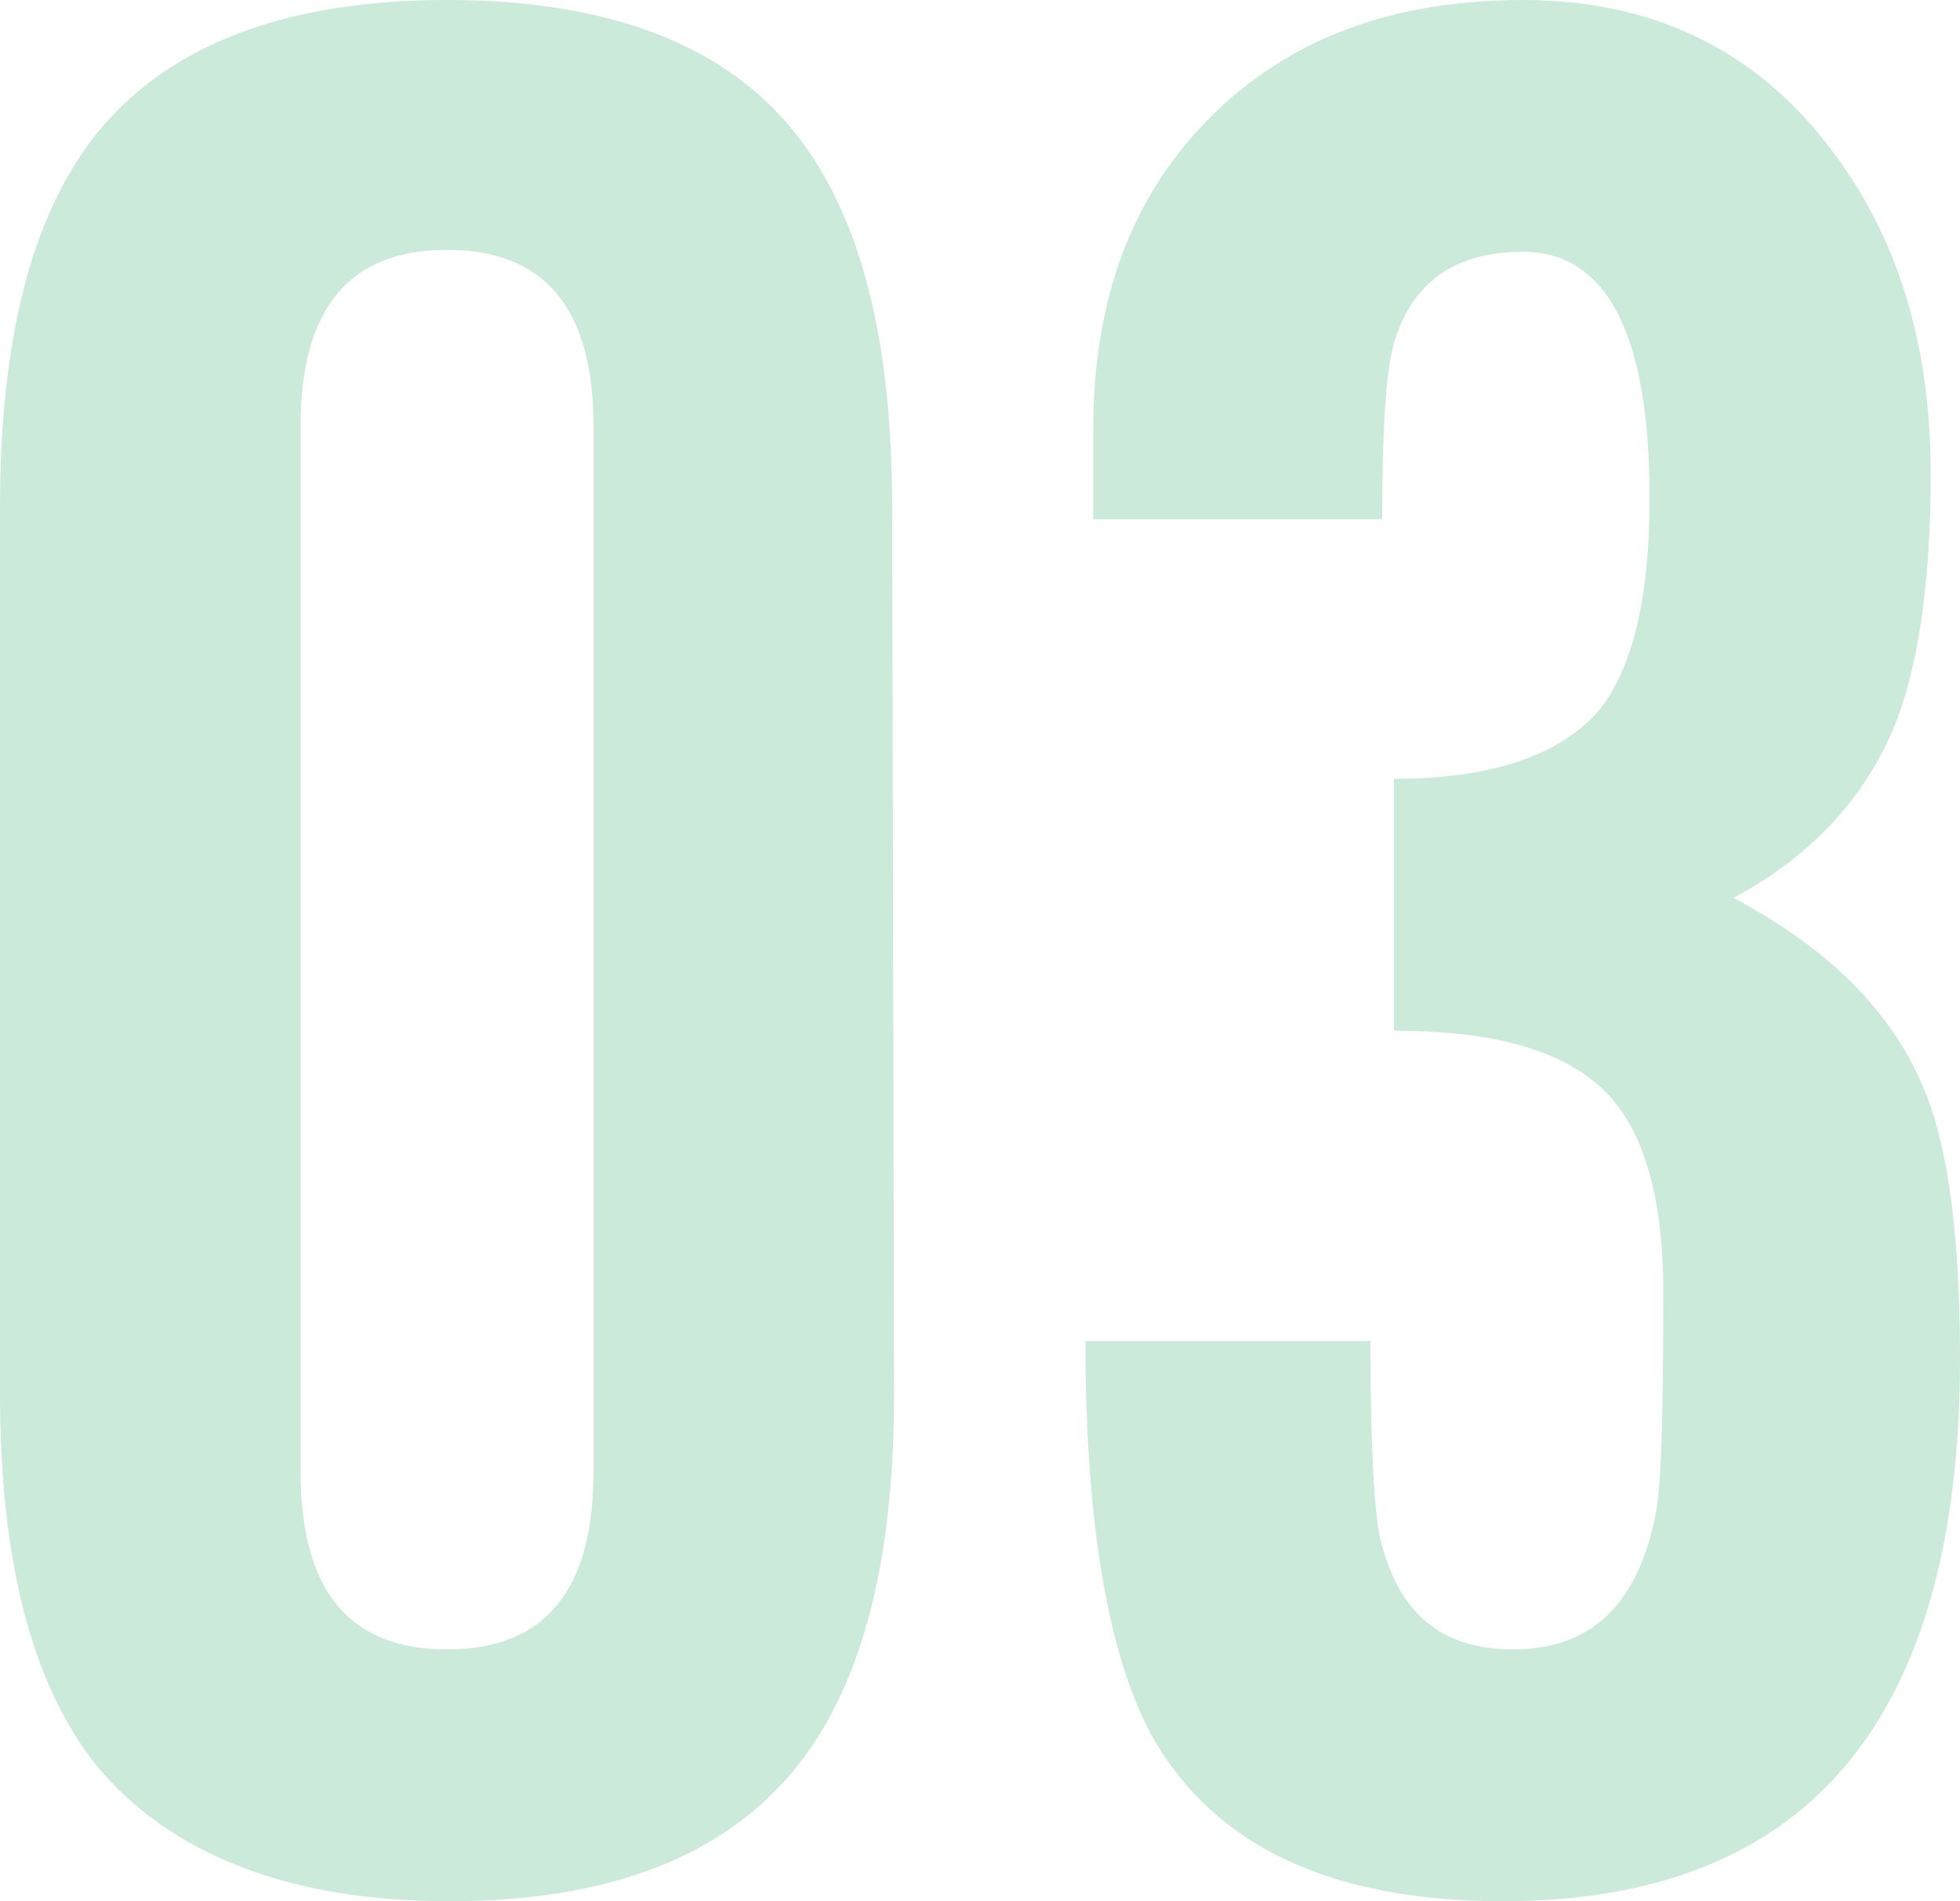
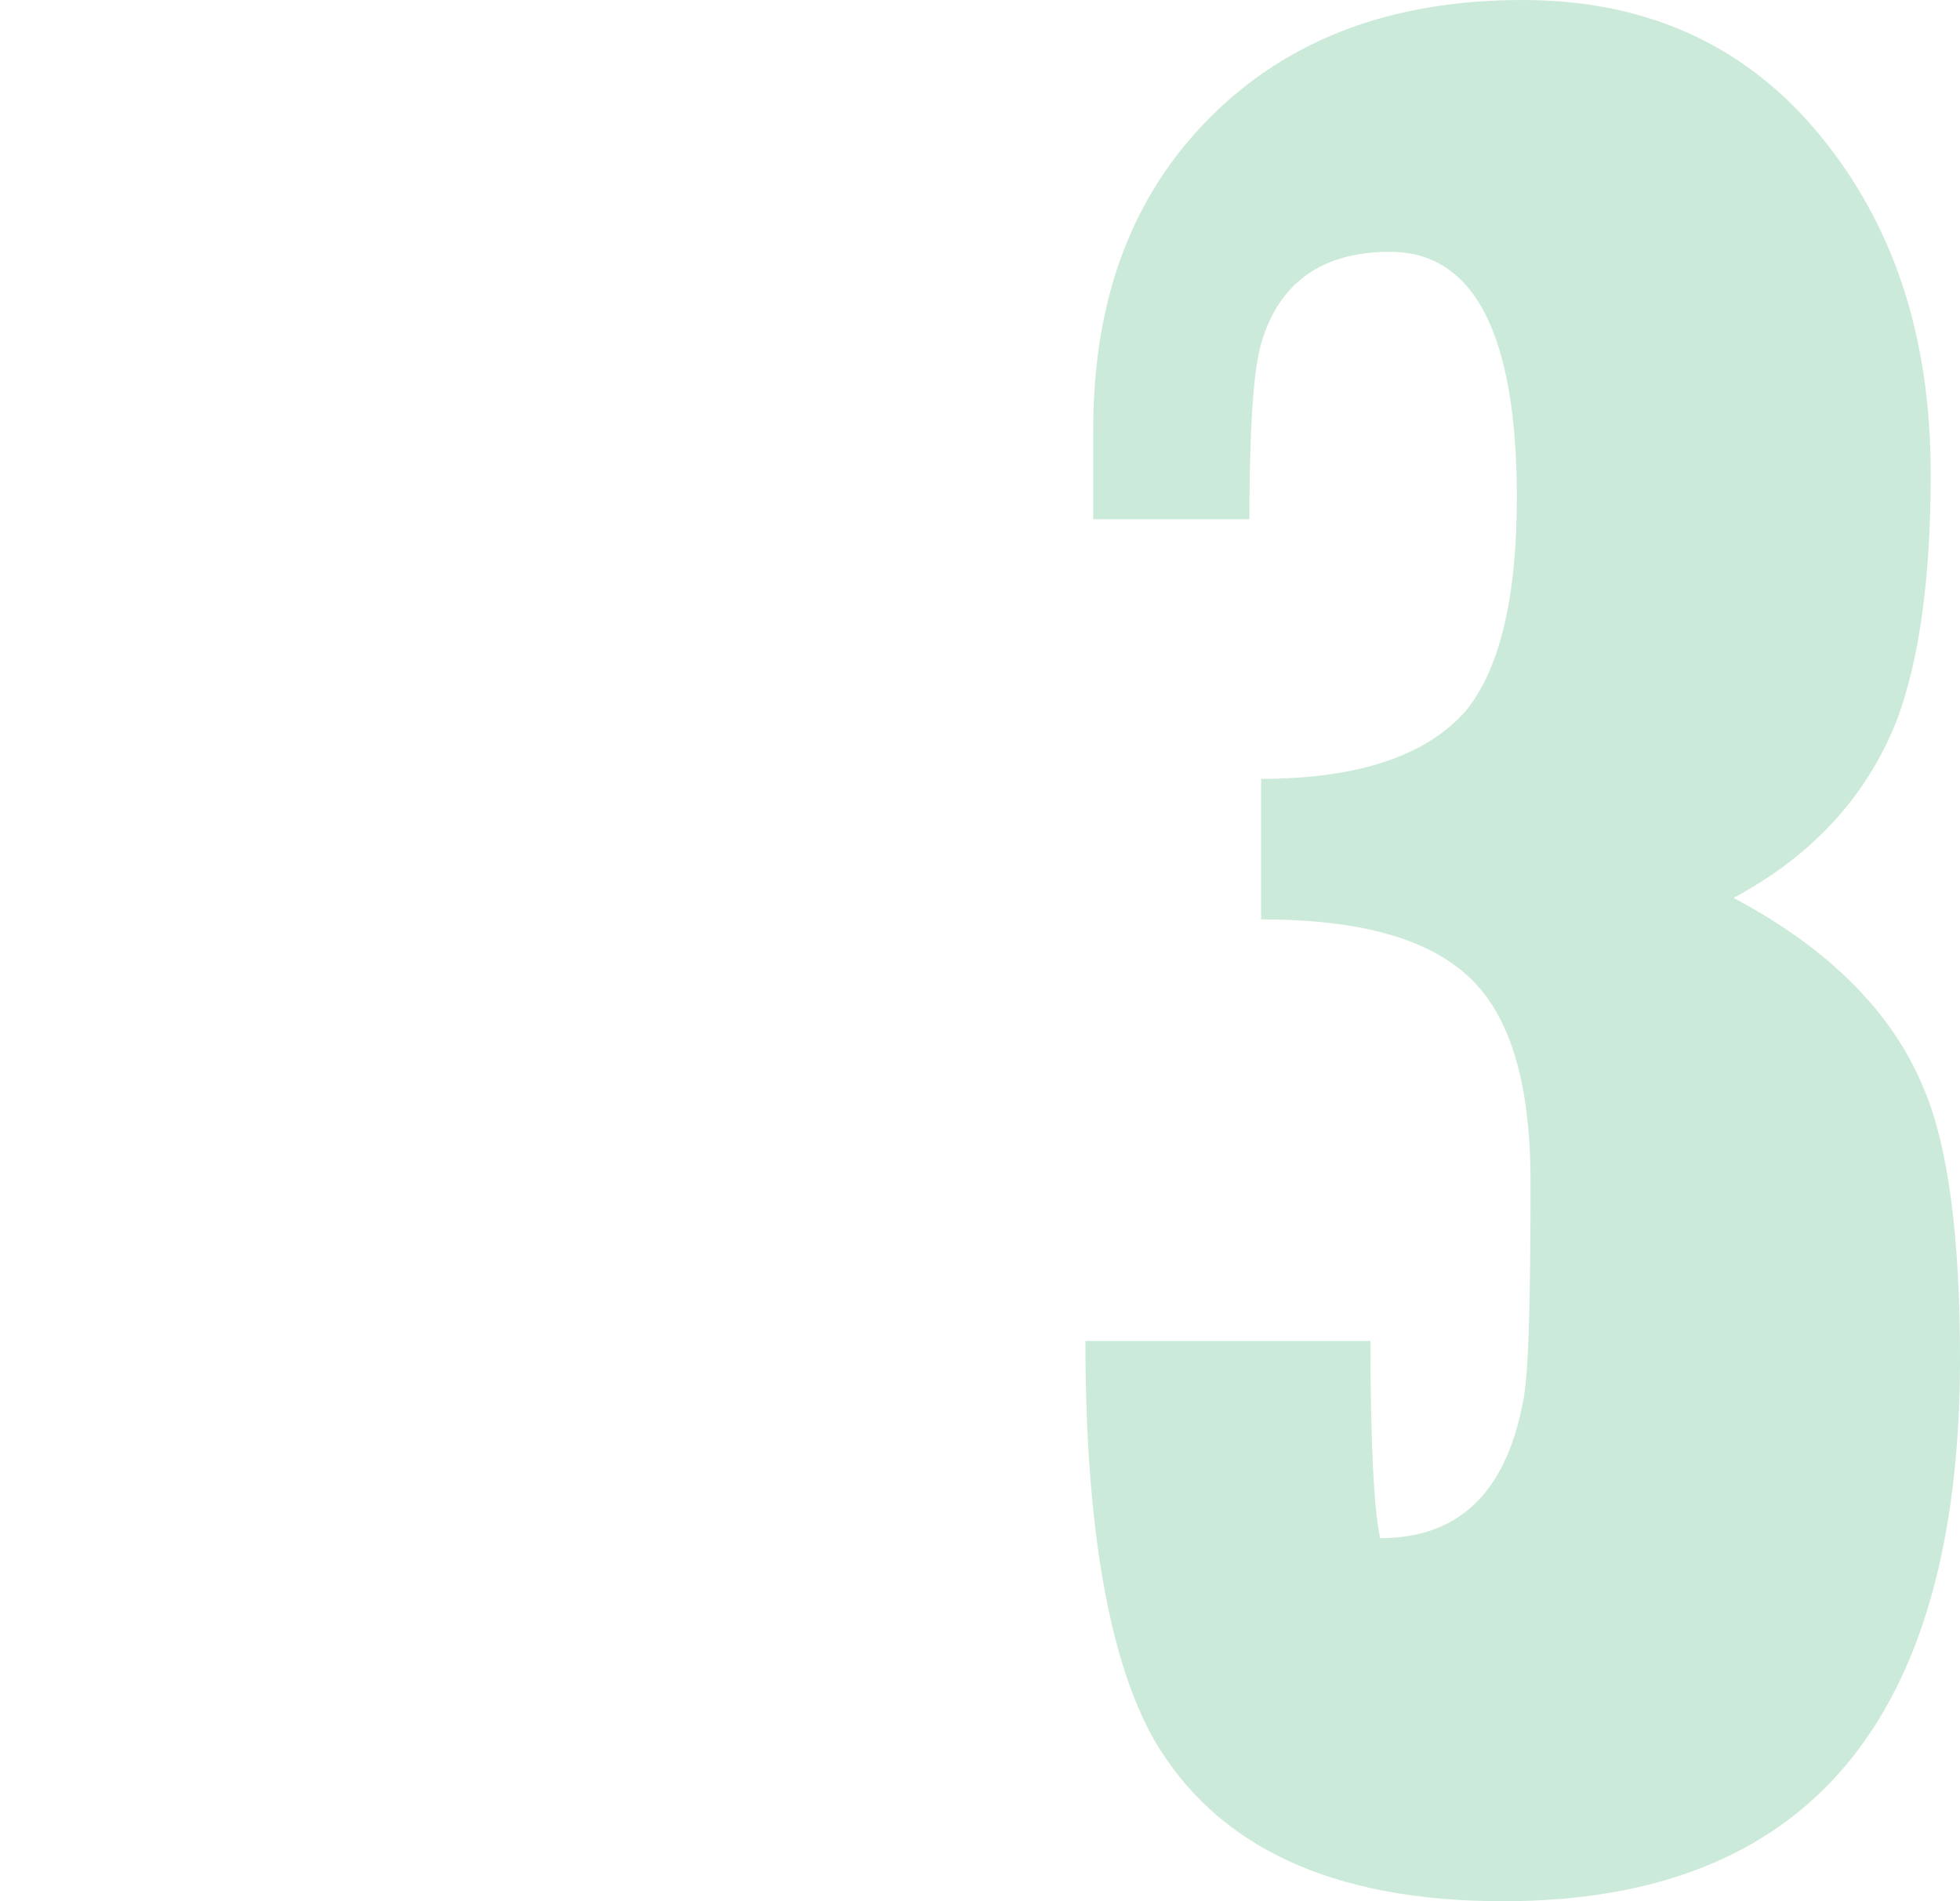
<svg xmlns="http://www.w3.org/2000/svg" version="1.1" id="レイヤー_1" x="0px" y="0px" viewBox="0 0 100.4 97.4" style="enable-background:new 0 0 100.4 97.4;" xml:space="preserve">
  <style type="text/css">
	.st0{fill:rgba(0, 154, 68, 0.2);}
</style>
  <g>
-     <path class="st0" d="M45.8,71.4c0,8.5-1.6,14.8-4.9,19c-3.7,4.7-9.7,7-17.9,7S8.7,95,4.9,90.4C1.6,86.2,0,79.9,0,71.4V26   c0-8.6,1.6-14.9,4.9-19.1C8.6,2.3,14.6,0,22.9,0s14.3,2.3,17.9,6.9c3.3,4.2,4.9,10.5,4.9,19.1L45.8,71.4L45.8,71.4z M30.4,75.4   V21.8c0-6-2.5-9-7.5-9s-7.5,3-7.5,9v53.6c0,6.1,2.5,9.1,7.5,9.1S30.4,81.5,30.4,75.4L30.4,75.4z" />
-     <path class="st0" d="M100.4,69.6c0,18.5-7.8,27.8-23.4,27.8c-8.8,0-14.7-2.8-17.9-8.3c-2.3-4.1-3.5-10.9-3.5-20.4h14.6   c0,5.5,0.2,8.8,0.5,10.1c0.9,3.8,3.1,5.7,6.8,5.7c4,0,6.4-2.3,7.3-6.9c0.3-1.3,0.4-5.1,0.4-11.4c0-4.9-1-8.4-3.1-10.4   c-2.1-2-5.6-3-10.7-3V39.9c5,0,8.5-1.2,10.5-3.5c1.7-2.1,2.6-5.7,2.6-10.9c0-8.4-2.2-12.6-6.5-12.6c-3.5,0-5.7,1.6-6.6,4.7   c-0.4,1.4-0.6,4.4-0.6,9H56V22c0-6.7,2-12,6-16s9.3-6,16-6c6.6,0,11.8,2.5,15.6,7.4c3.6,4.6,5.3,10.2,5.3,16.9   c0,5.4-0.6,9.5-1.7,12.5c-1.5,3.9-4.3,7-8.4,9.2c4.9,2.6,8.2,5.9,9.8,9.9C99.8,58.8,100.4,63.4,100.4,69.6L100.4,69.6z" />
+     <path class="st0" d="M100.4,69.6c0,18.5-7.8,27.8-23.4,27.8c-8.8,0-14.7-2.8-17.9-8.3c-2.3-4.1-3.5-10.9-3.5-20.4h14.6   c0,5.5,0.2,8.8,0.5,10.1c4,0,6.4-2.3,7.3-6.9c0.3-1.3,0.4-5.1,0.4-11.4c0-4.9-1-8.4-3.1-10.4   c-2.1-2-5.6-3-10.7-3V39.9c5,0,8.5-1.2,10.5-3.5c1.7-2.1,2.6-5.7,2.6-10.9c0-8.4-2.2-12.6-6.5-12.6c-3.5,0-5.7,1.6-6.6,4.7   c-0.4,1.4-0.6,4.4-0.6,9H56V22c0-6.7,2-12,6-16s9.3-6,16-6c6.6,0,11.8,2.5,15.6,7.4c3.6,4.6,5.3,10.2,5.3,16.9   c0,5.4-0.6,9.5-1.7,12.5c-1.5,3.9-4.3,7-8.4,9.2c4.9,2.6,8.2,5.9,9.8,9.9C99.8,58.8,100.4,63.4,100.4,69.6L100.4,69.6z" />
  </g>
</svg>